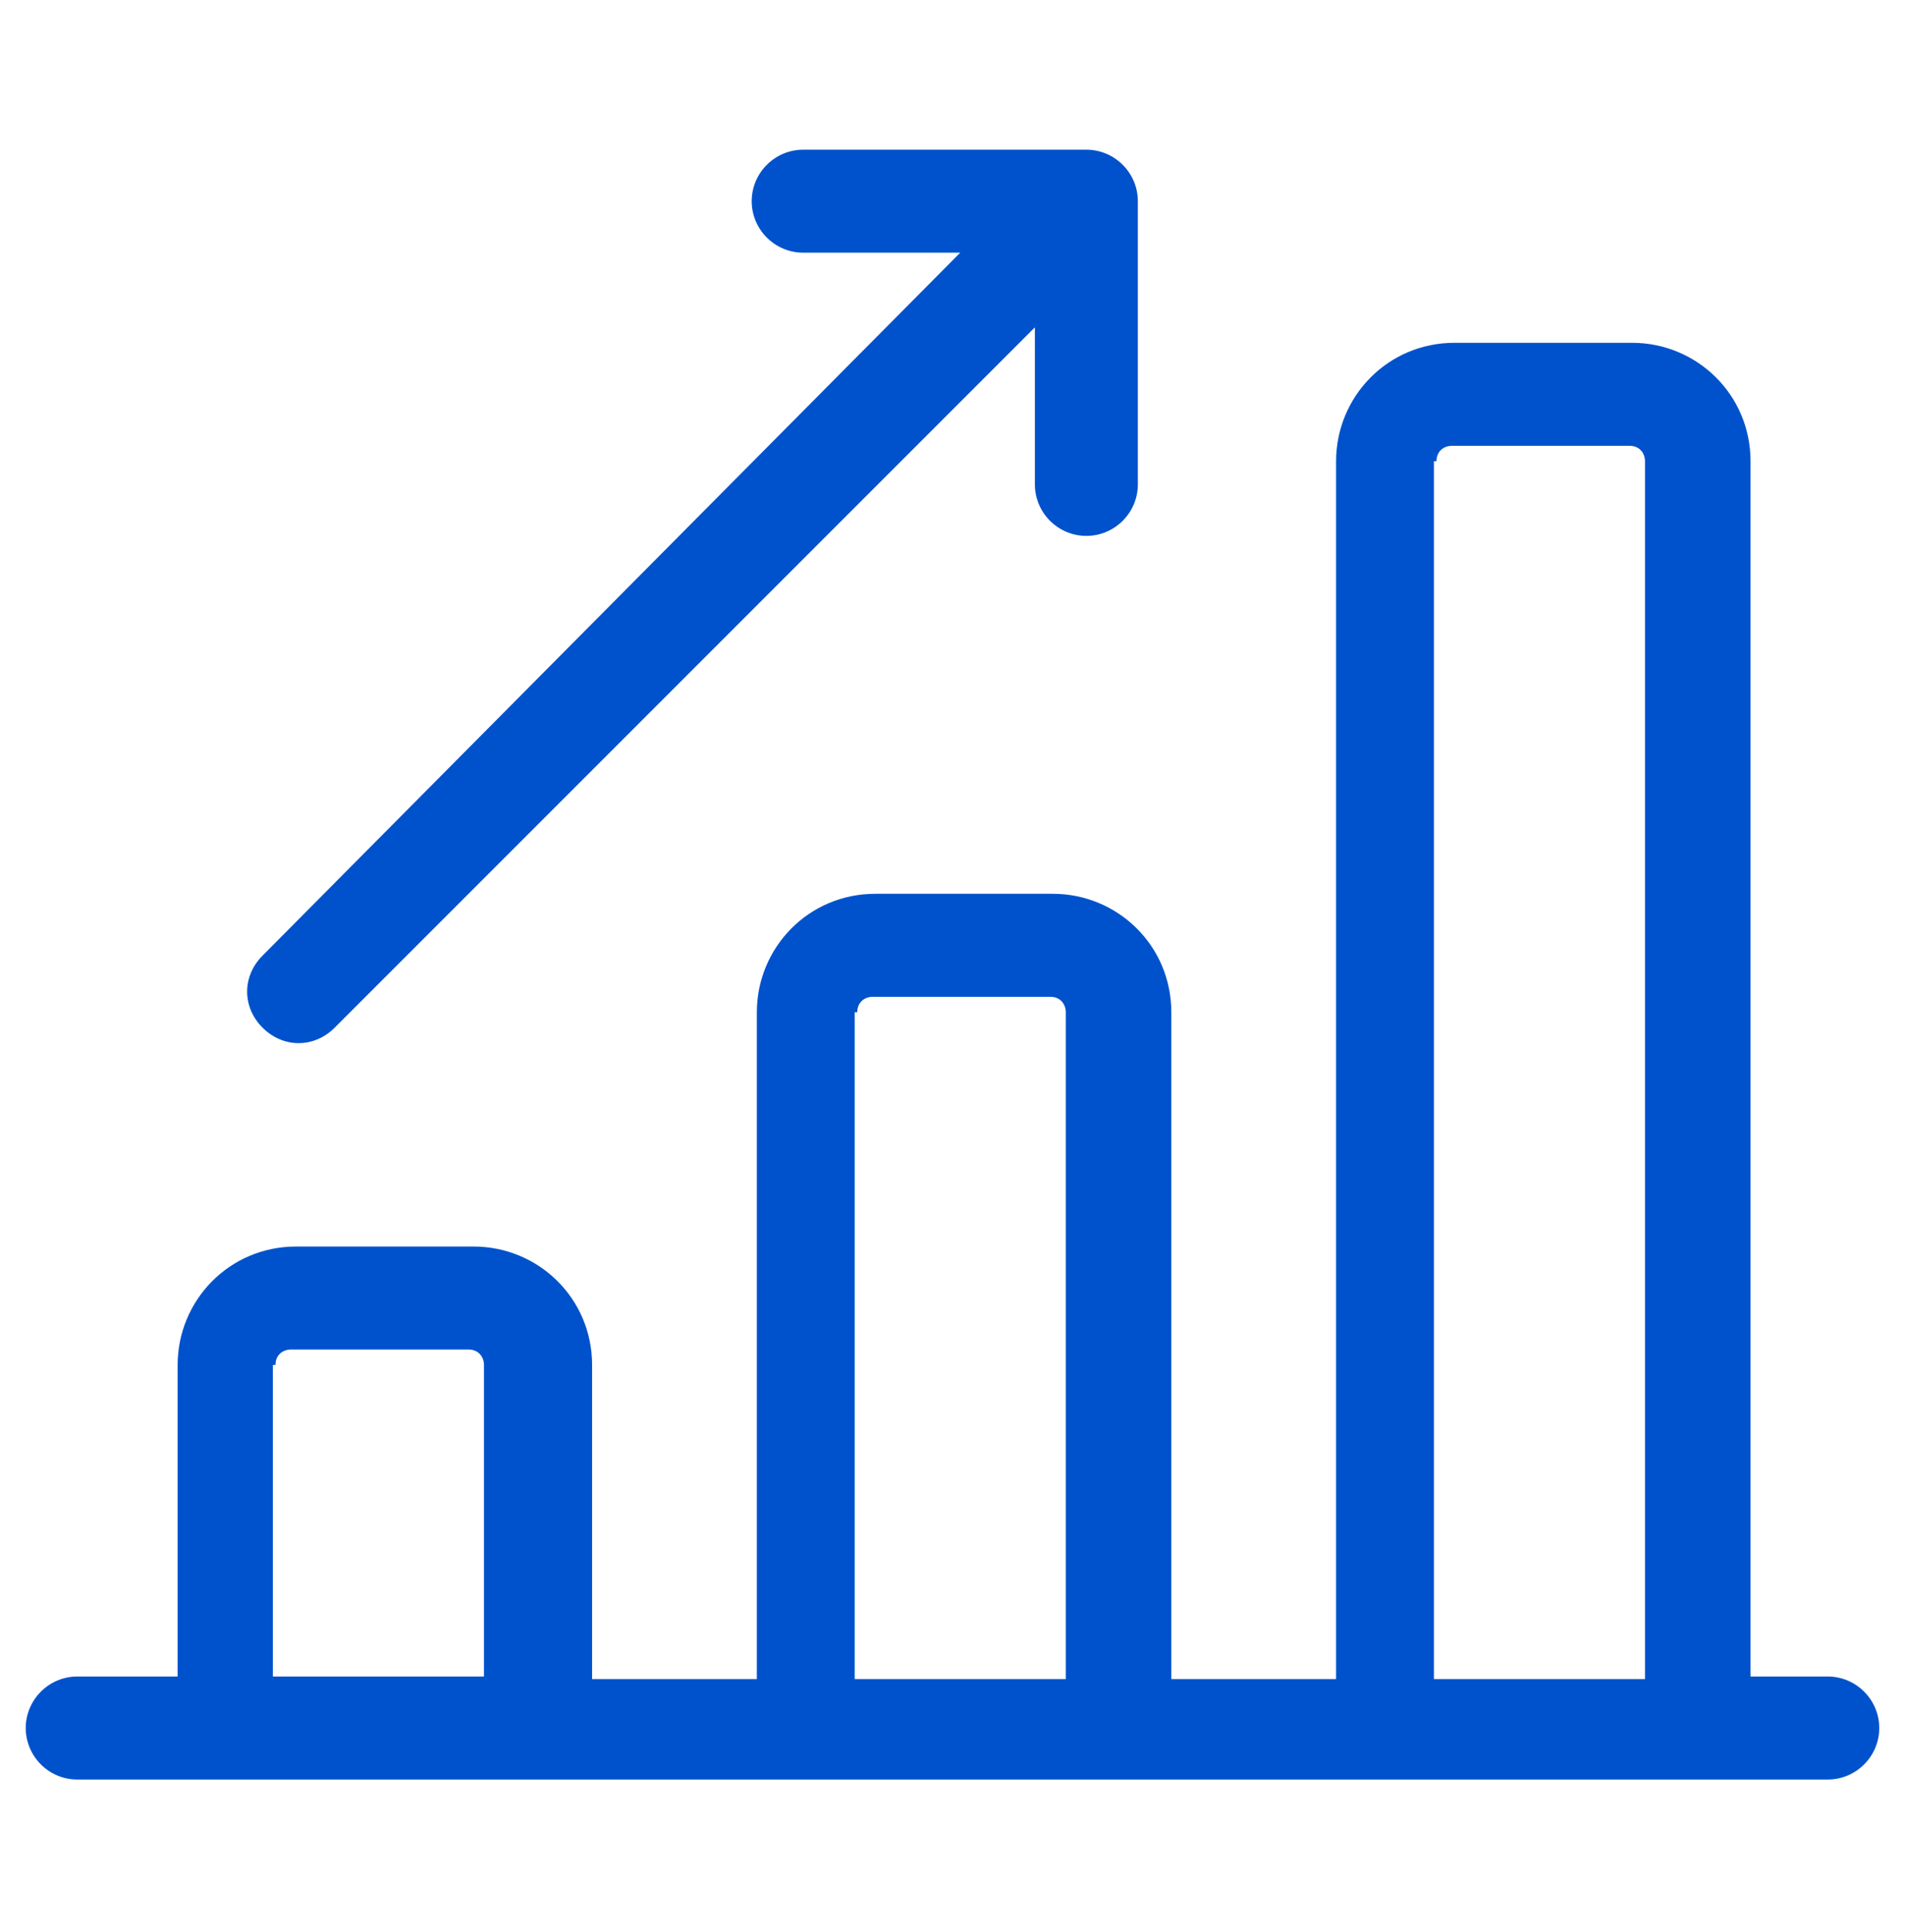
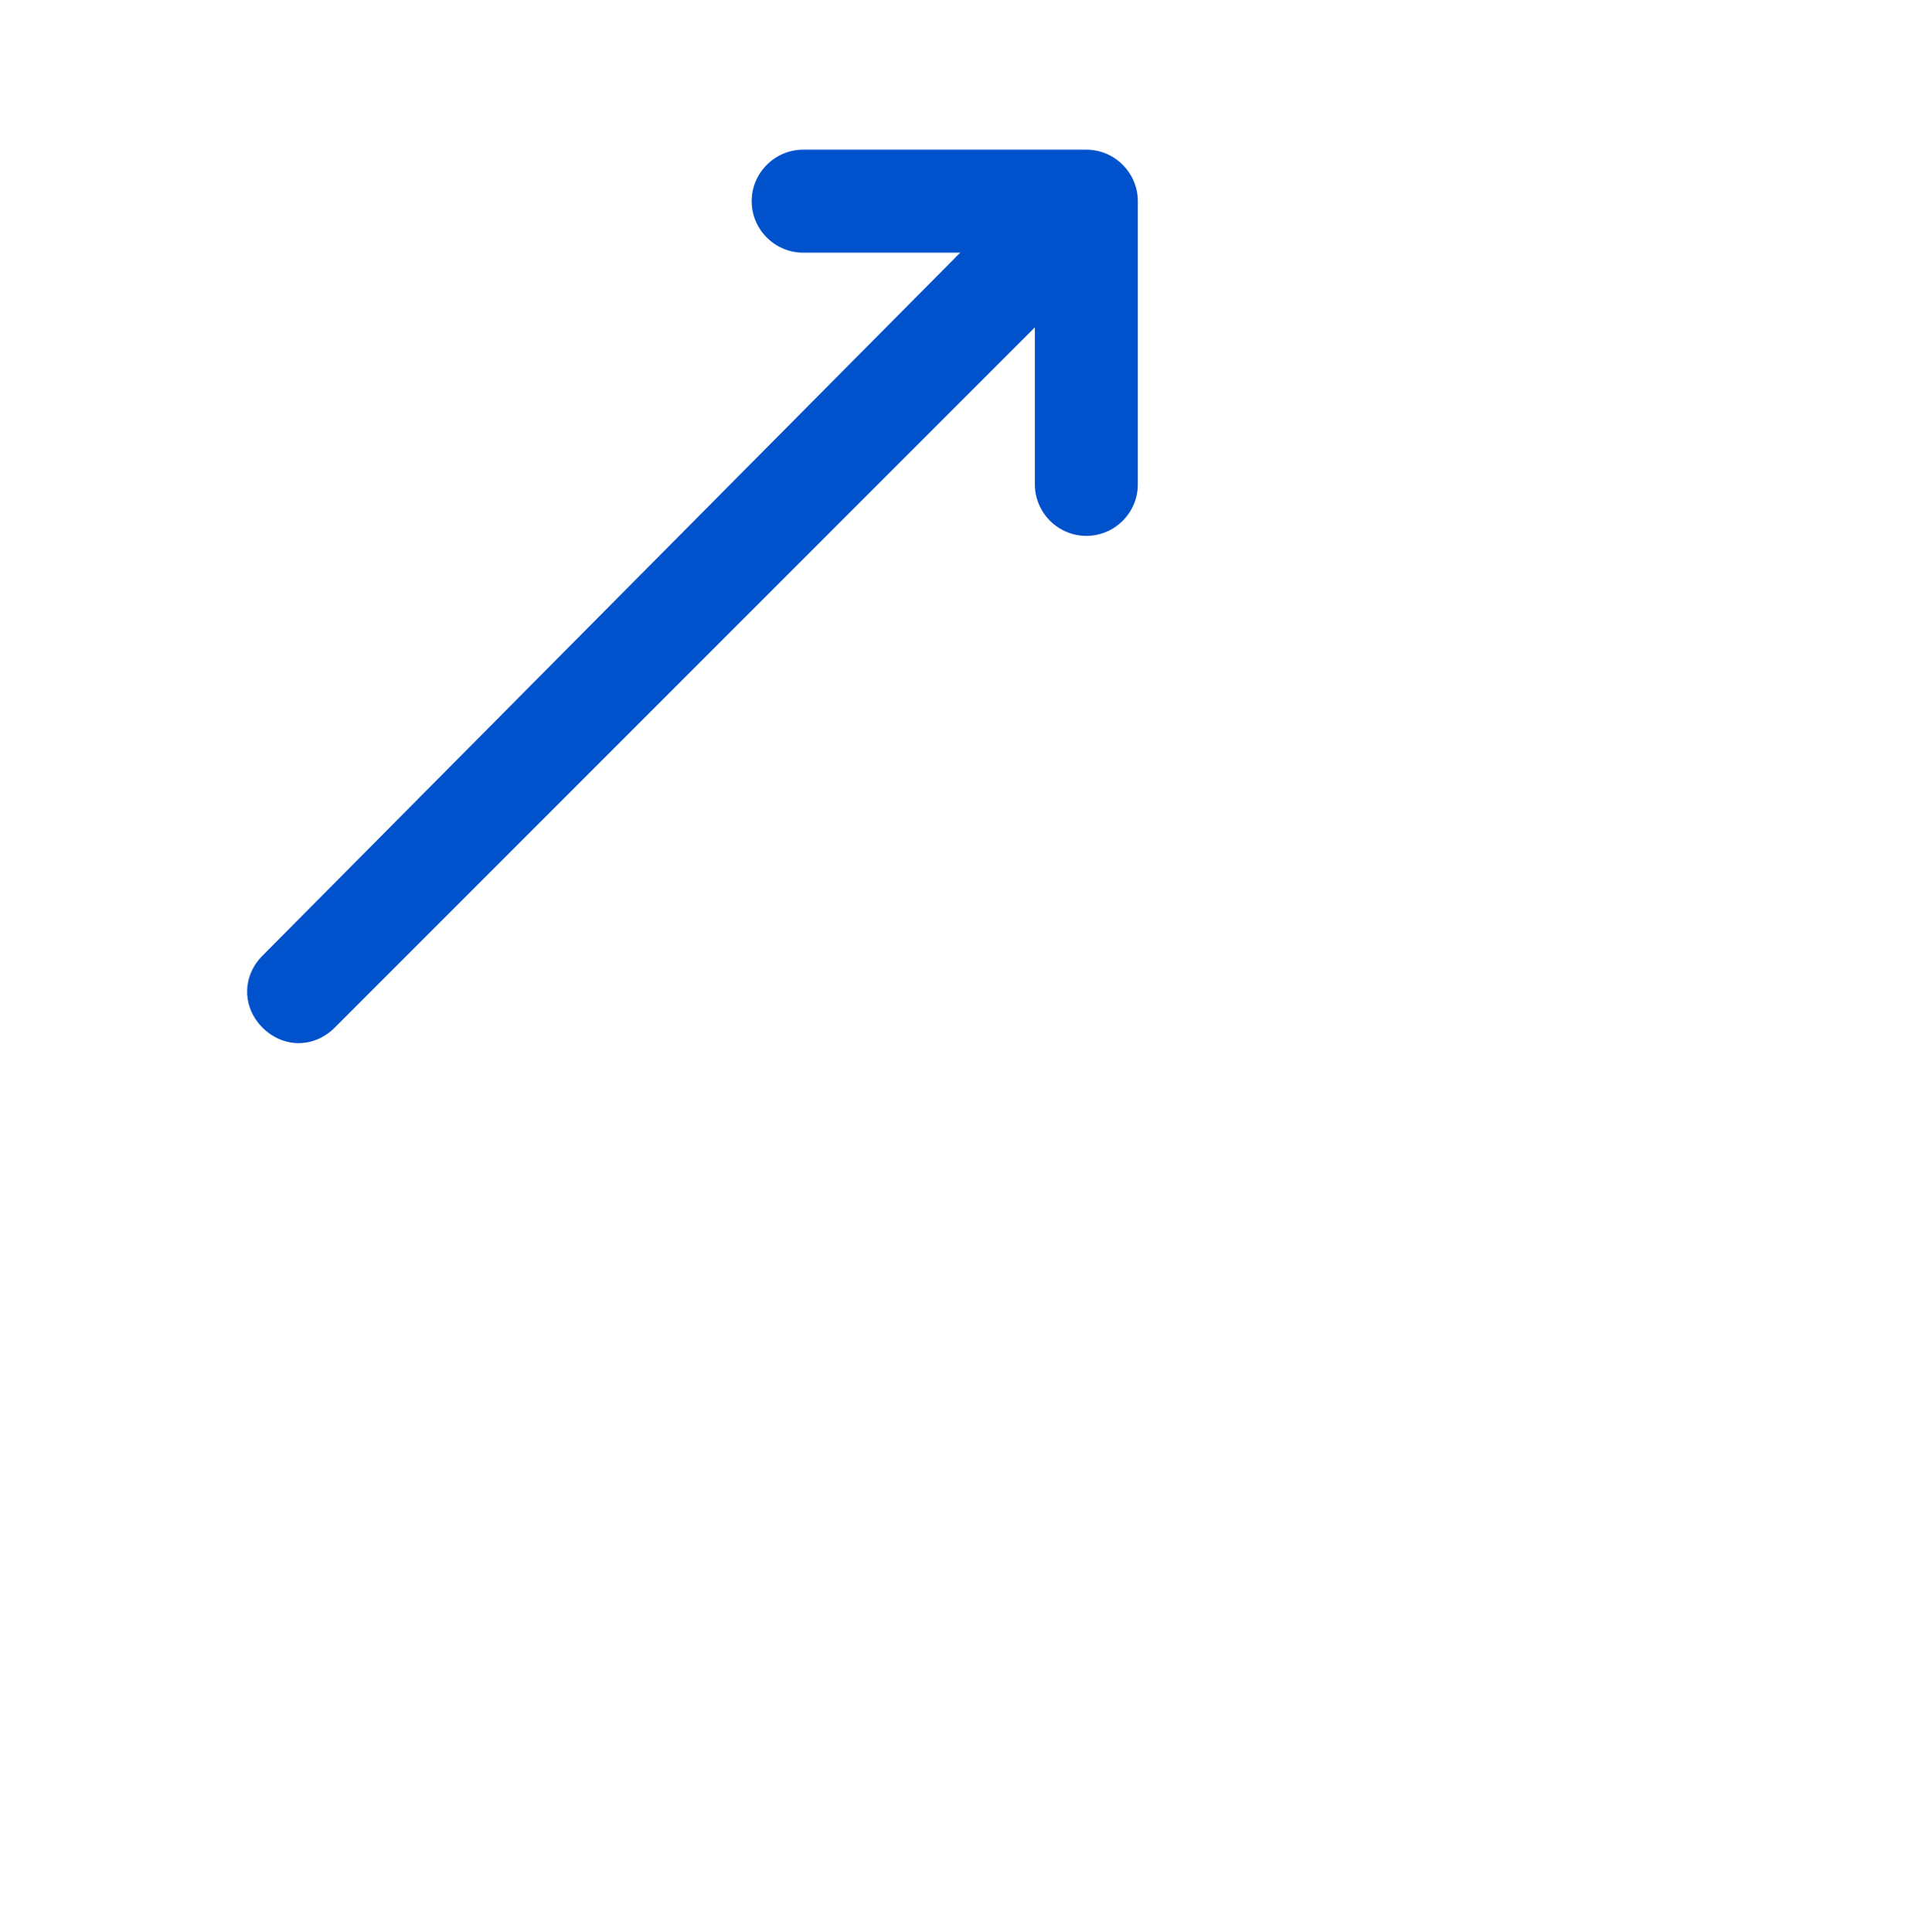
<svg xmlns="http://www.w3.org/2000/svg" fill="#0052cc" viewBox="0 0 74 74" xml:space="preserve" data-filename="icon-3.svg" width="72" height="73">
  <g>
-     <path d="M71,64.6h-3V17.4c0-2.6-2.1-4.6-4.6-4.6h-6.9c-2.6,0-4.6,2.1-4.6,4.6v47.3h-6.4V38.8c0-2.6-2.1-4.6-4.6-4.6   h-6.9c-2.6,0-4.6,2.1-4.6,4.6v25.9h-6.4V52.5c0-2.6-2.1-4.6-4.6-4.6h-6.9c-2.6,0-4.6,2.1-4.6,4.6v12.1H3c-1.1,0-2,0.9-2,2   s0.9,2,2,2h68c1.1,0,2-0.9,2-2S72.1,64.6,71,64.6z M55.8,17.4c0-0.4,0.3-0.6,0.6-0.6h6.9c0.4,0,0.6,0.3,0.6,0.6v47.3h-8.2V17.4z    M33.3,38.8c0-0.4,0.3-0.6,0.6-0.6h6.9c0.4,0,0.6,0.3,0.6,0.6v25.9h-8.2V38.8z M10.7,52.5c0-0.4,0.3-0.6,0.6-0.6h6.9   c0.4,0,0.6,0.3,0.6,0.6v12.1h-8.2V52.5z" />
    <path d="M11.6,40c0.5,0,1-0.2,1.4-0.6l27.2-27.2v6.1c0,1.1,0.9,2,2,2s2-0.9,2-2v-11c0-1.1-0.9-2-2-2h-11   c-1.1,0-2,0.9-2,2s0.9,2,2,2h6.1L10.2,36.6c-0.8,0.8-0.8,2,0,2.8C10.6,39.8,11.1,40,11.6,40z" />
  </g>
</svg>